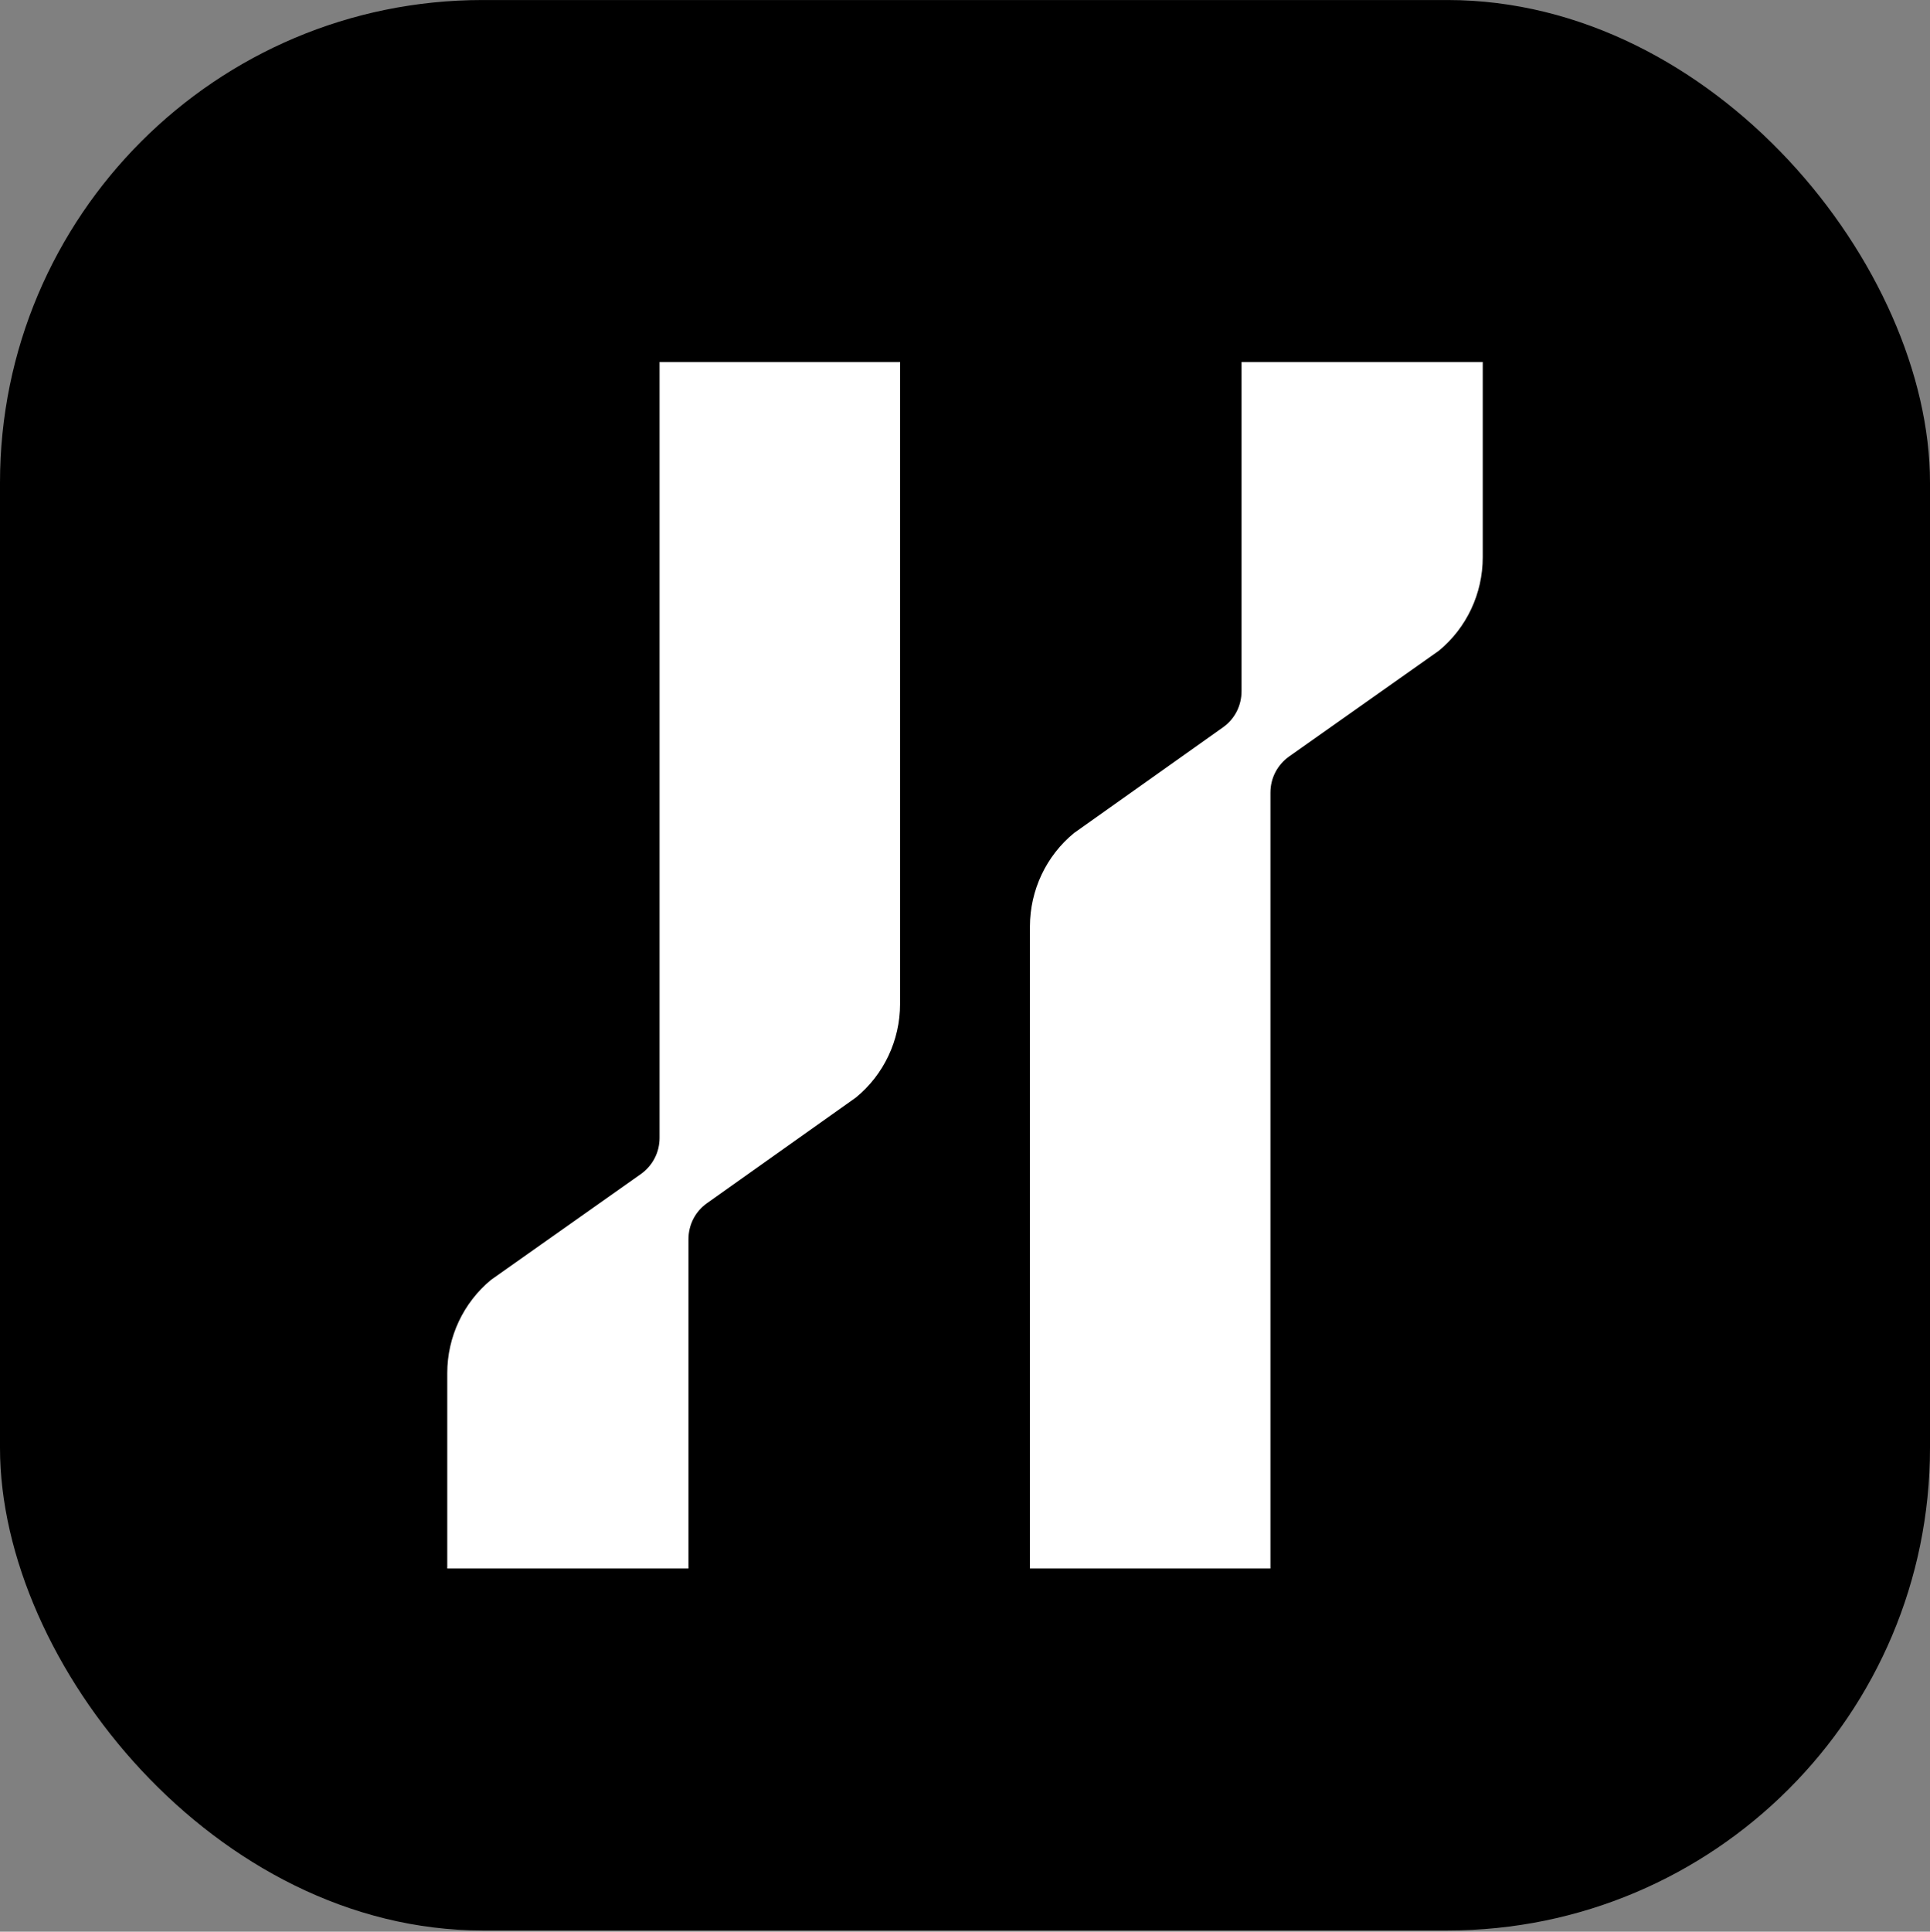
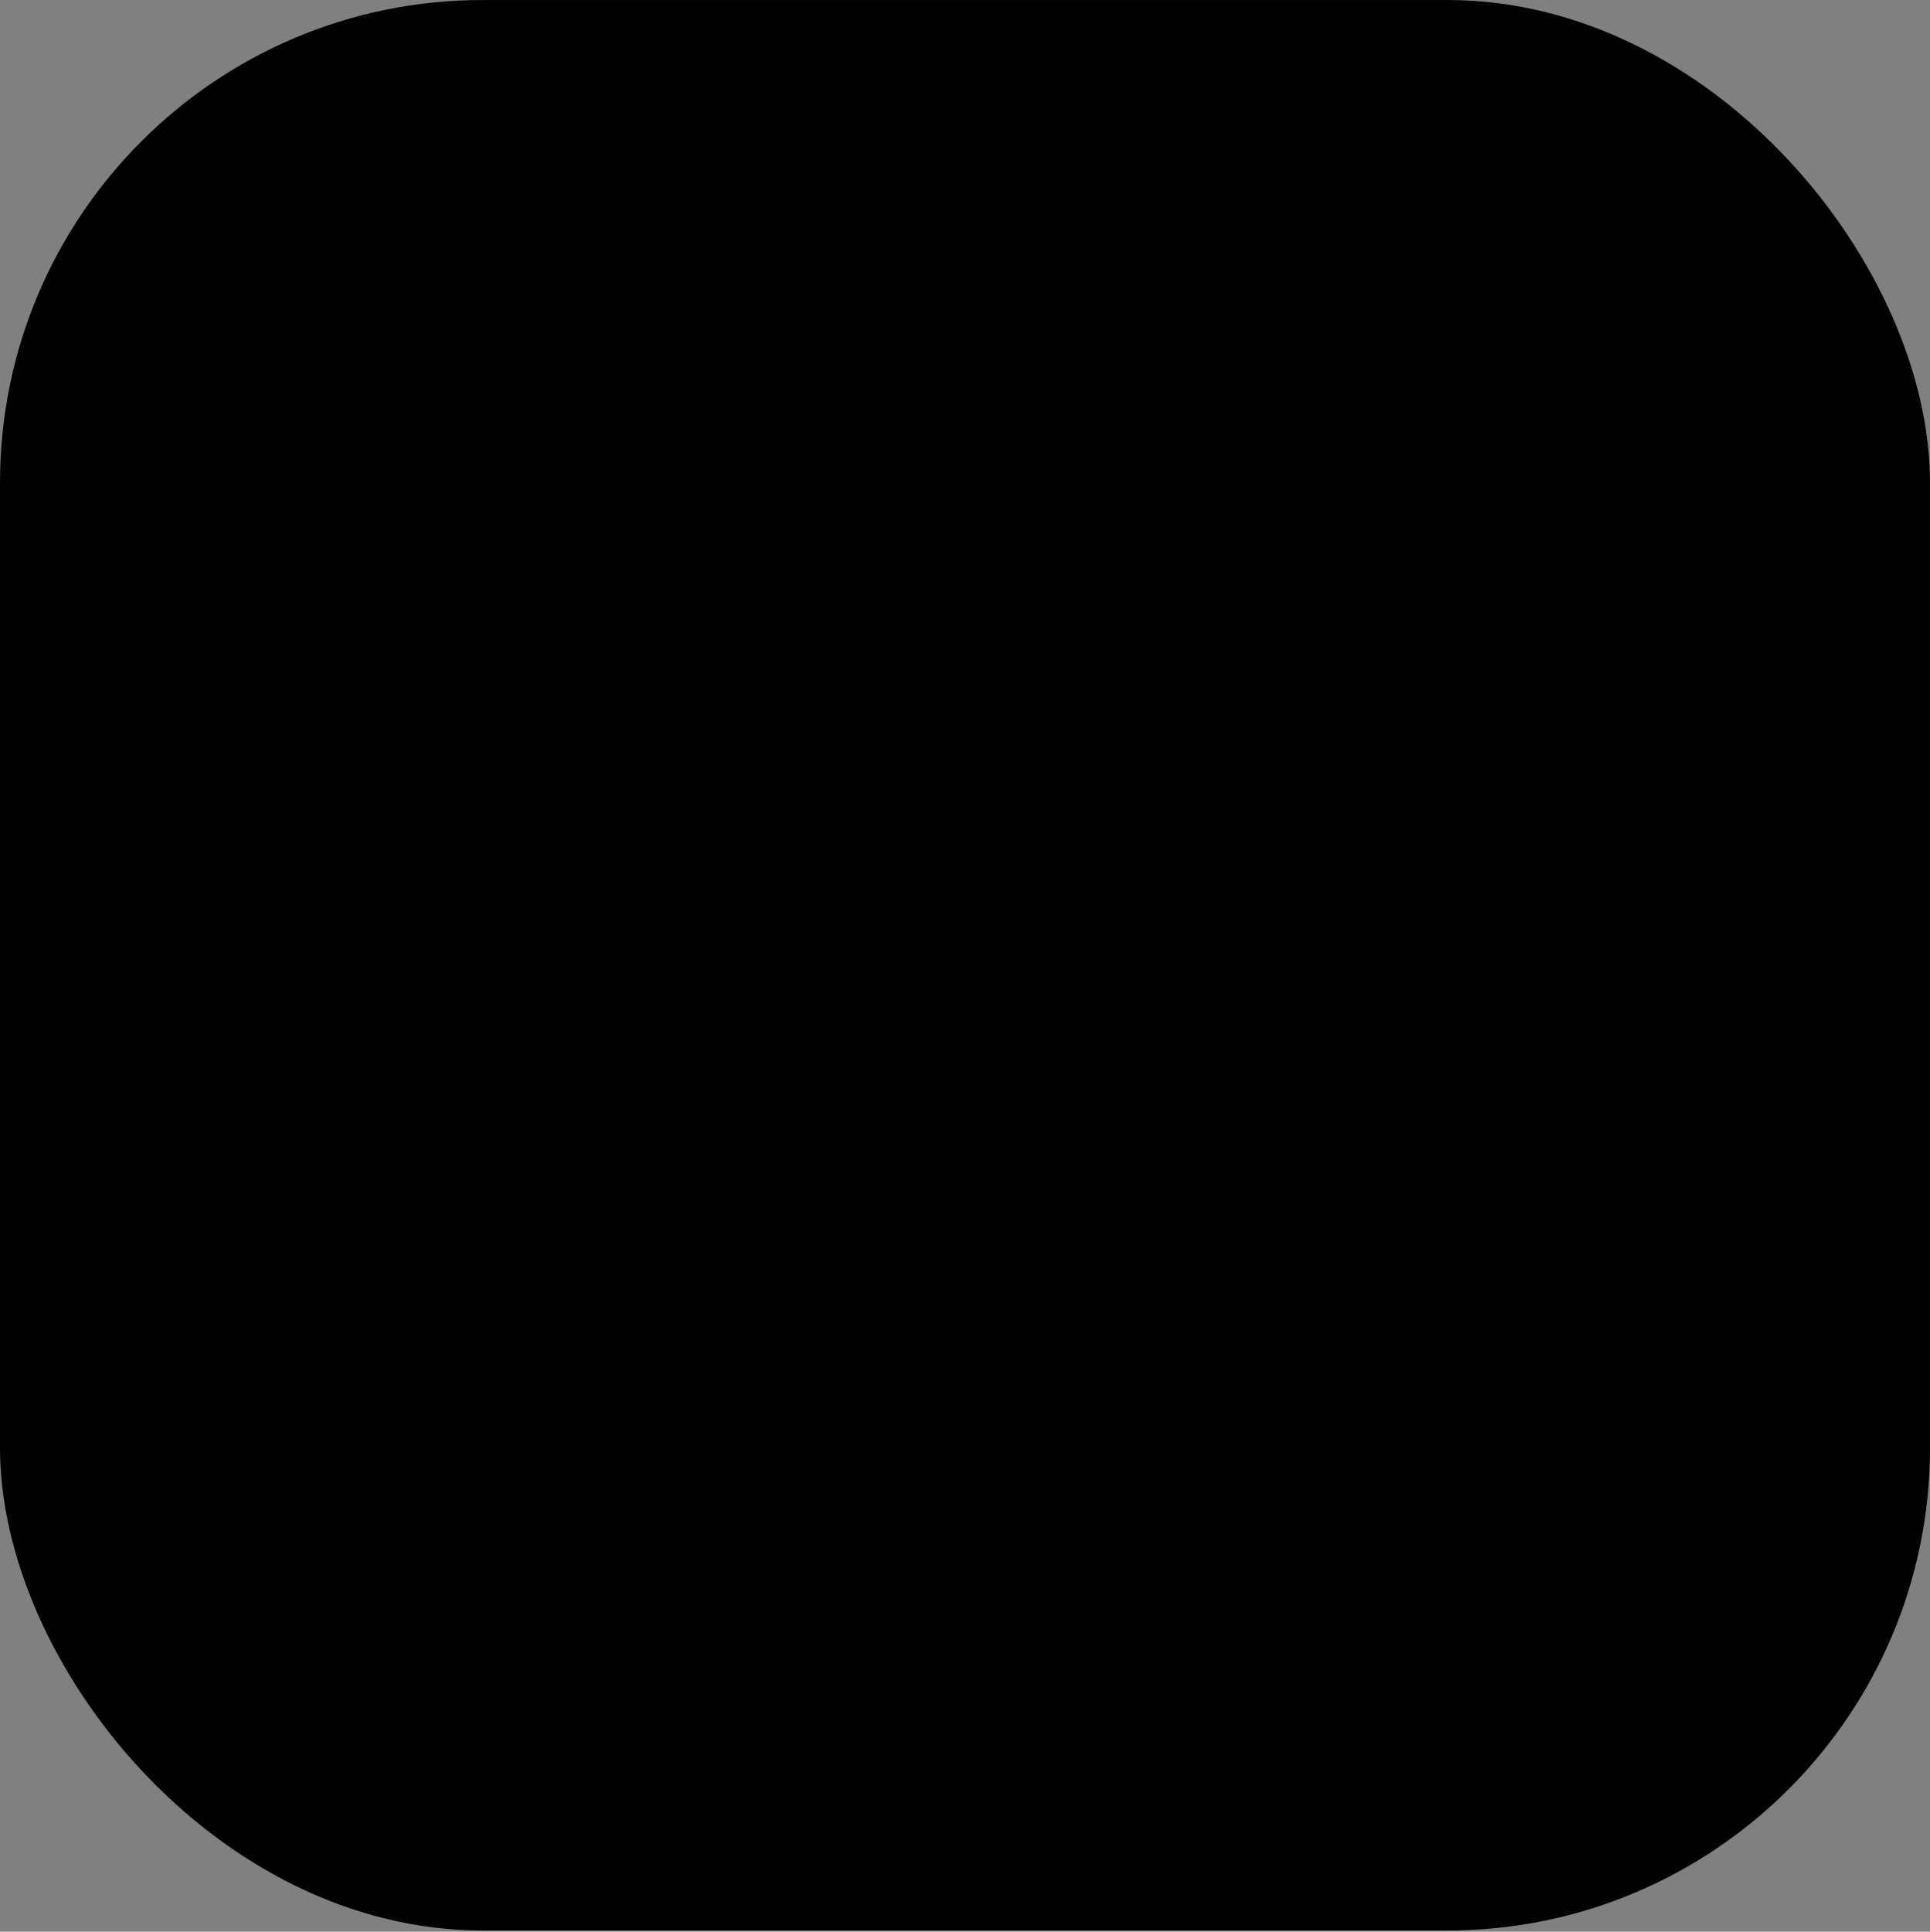
<svg xmlns="http://www.w3.org/2000/svg" width="1540" height="1541" viewBox="0 0 1540 1541" fill="none">
  <rect x="0" y="0" width="1540" height="1541" fill="#808080" stroke="none" />
  <rect y="0.024" width="1540" height="1540" rx="385" fill="black" />
-   <path d="M564.102 959.859C554.77 966.48 549.345 977.058 549.345 988.686V1251.27H356.884V1095.43C356.884 1066.45 369.805 1039.15 391.819 1020.98L511.46 936.523C520.791 929.821 526.296 919.324 526.296 907.697V288.774H718.198V800.869C718.198 829.938 705.197 857.311 683.024 875.479L564.102 959.859ZM856.981 664.569C834.808 682.737 821.807 710.11 821.807 739.179V1251.27H1013.71V632.351C1013.71 620.724 1019.21 610.227 1028.55 603.525L1148.19 519.063C1170.2 500.896 1183.12 473.603 1183.12 444.615V288.774H990.656V551.362C990.656 562.99 985.233 573.567 975.907 580.188L856.981 664.569Z" fill="white" />
</svg>